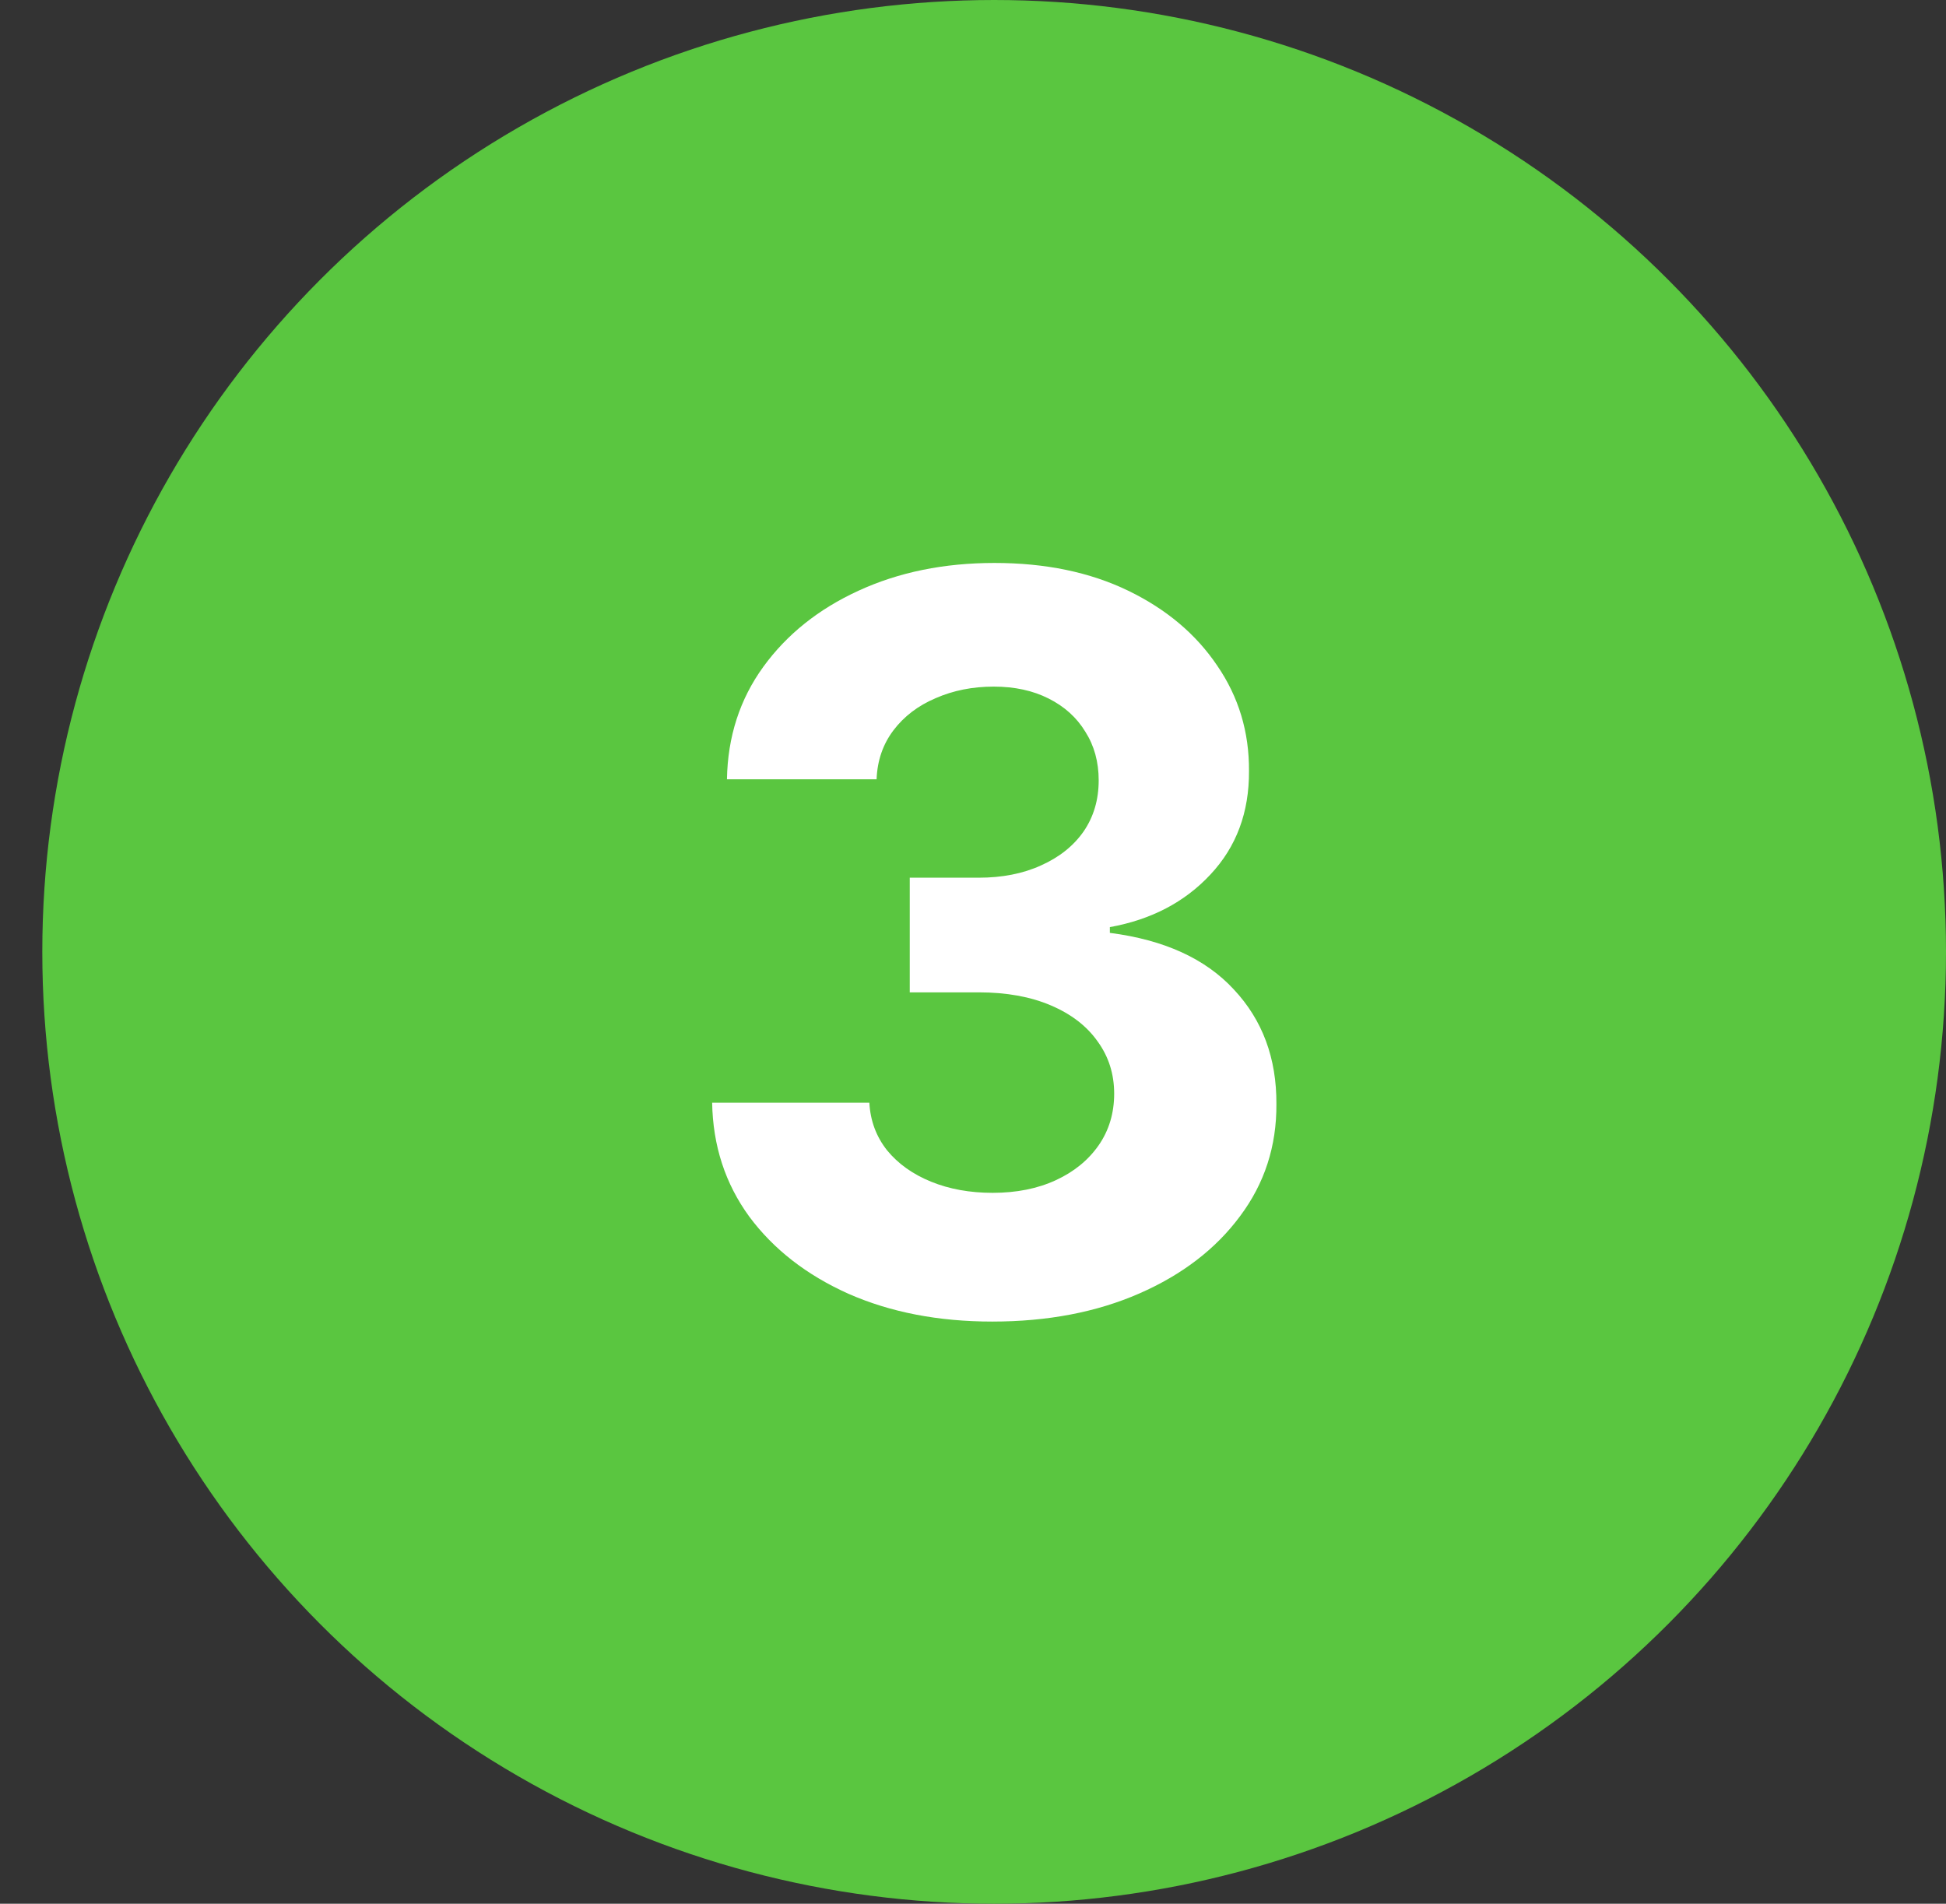
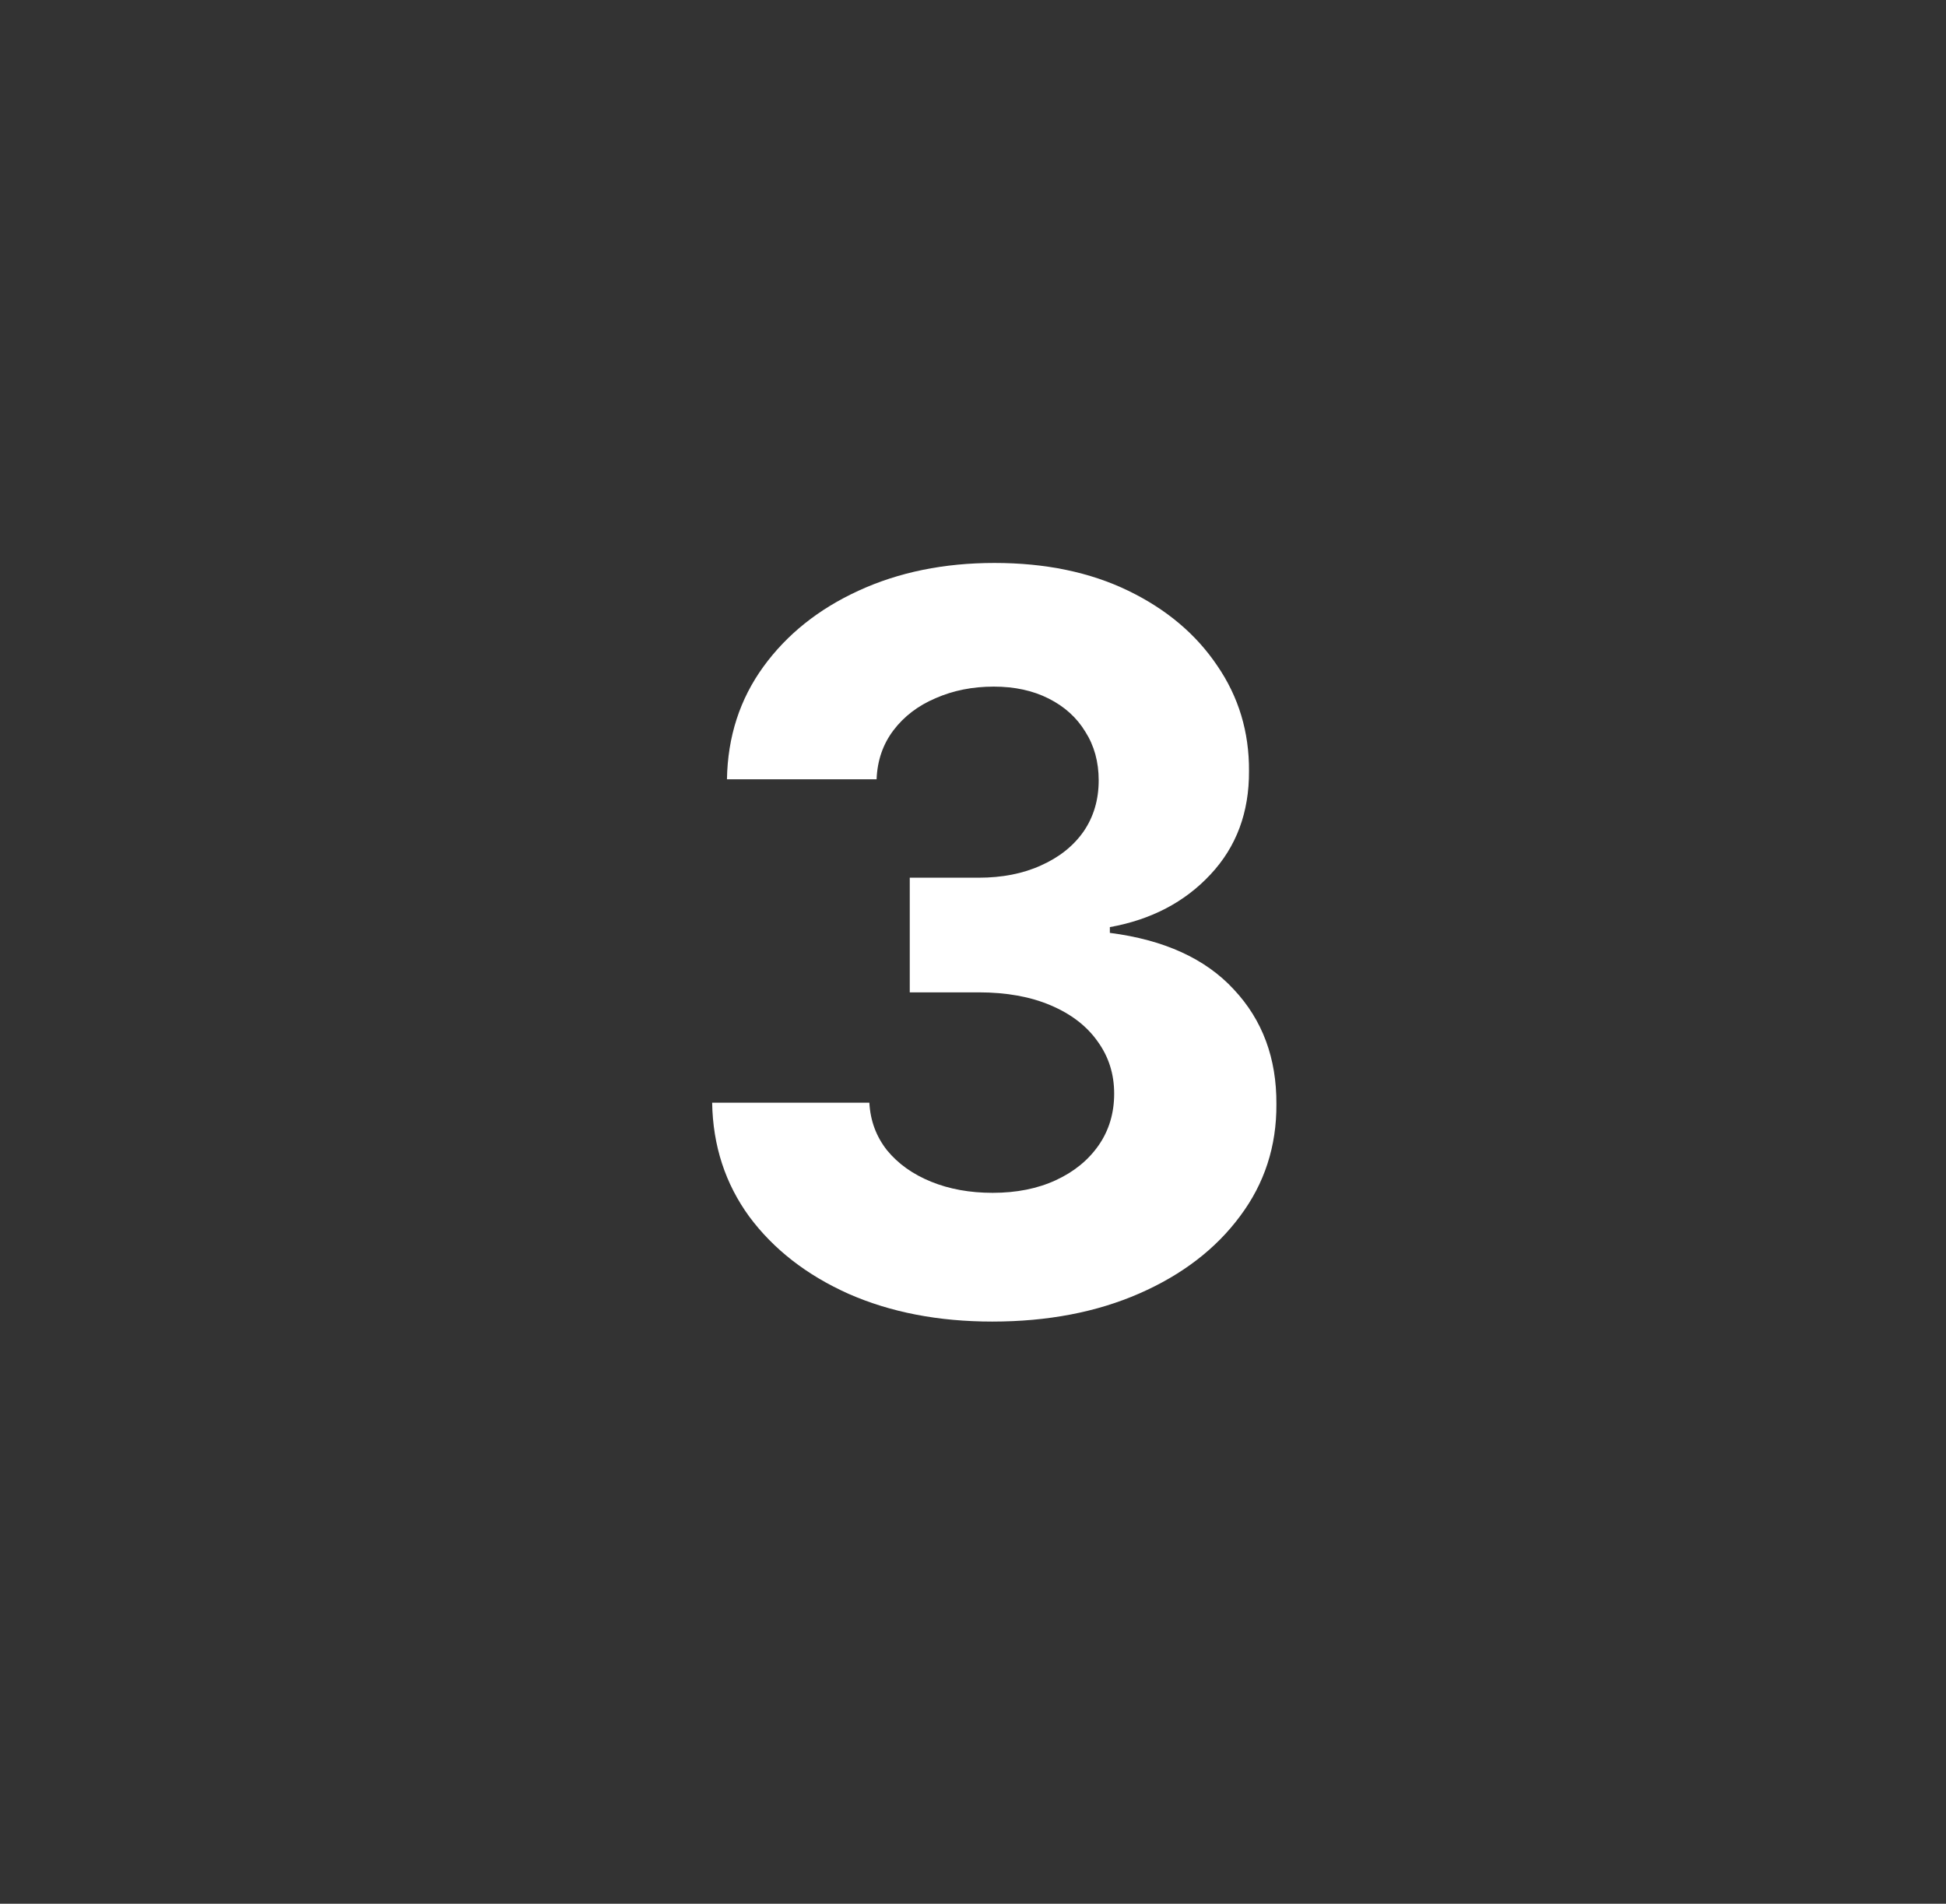
<svg xmlns="http://www.w3.org/2000/svg" width="46" height="45" viewBox="0 0 46 45" fill="none">
  <rect x="0" y="0" width="46" height="45" fill="#333333" stroke="none" />
-   <circle cx="23.5" cy="22.5" r="22.5" fill="#5AC640" />
  <path d="M23.456 31.239C22.184 31.239 21.05 31.02 20.056 30.582C19.067 30.139 18.286 29.531 17.712 28.759C17.144 27.98 16.851 27.082 16.834 26.065H20.55C20.573 26.491 20.712 26.866 20.968 27.19C21.229 27.509 21.576 27.756 22.008 27.932C22.439 28.108 22.925 28.196 23.465 28.196C24.027 28.196 24.524 28.097 24.956 27.898C25.388 27.699 25.726 27.423 25.971 27.071C26.215 26.719 26.337 26.312 26.337 25.852C26.337 25.386 26.206 24.974 25.945 24.616C25.689 24.253 25.32 23.969 24.837 23.764C24.36 23.56 23.791 23.457 23.133 23.457H21.505V20.747H23.133C23.689 20.747 24.181 20.651 24.607 20.457C25.039 20.264 25.374 19.997 25.613 19.656C25.851 19.31 25.971 18.906 25.971 18.446C25.971 18.009 25.865 17.625 25.655 17.296C25.451 16.96 25.161 16.699 24.786 16.511C24.416 16.324 23.985 16.23 23.49 16.23C22.99 16.23 22.533 16.321 22.118 16.503C21.703 16.679 21.371 16.932 21.121 17.261C20.871 17.591 20.738 17.977 20.721 18.421H17.184C17.201 17.415 17.488 16.528 18.044 15.761C18.601 14.994 19.351 14.395 20.294 13.963C21.243 13.526 22.314 13.307 23.508 13.307C24.712 13.307 25.766 13.526 26.669 13.963C27.573 14.401 28.274 14.992 28.774 15.736C29.28 16.474 29.53 17.304 29.524 18.224C29.53 19.202 29.226 20.017 28.613 20.671C28.005 21.324 27.212 21.739 26.235 21.915V22.051C27.519 22.216 28.496 22.662 29.166 23.389C29.843 24.111 30.178 25.014 30.172 26.099C30.178 27.094 29.891 27.977 29.311 28.75C28.738 29.523 27.945 30.131 26.934 30.574C25.922 31.017 24.763 31.239 23.456 31.239Z" fill="white" />
</svg>